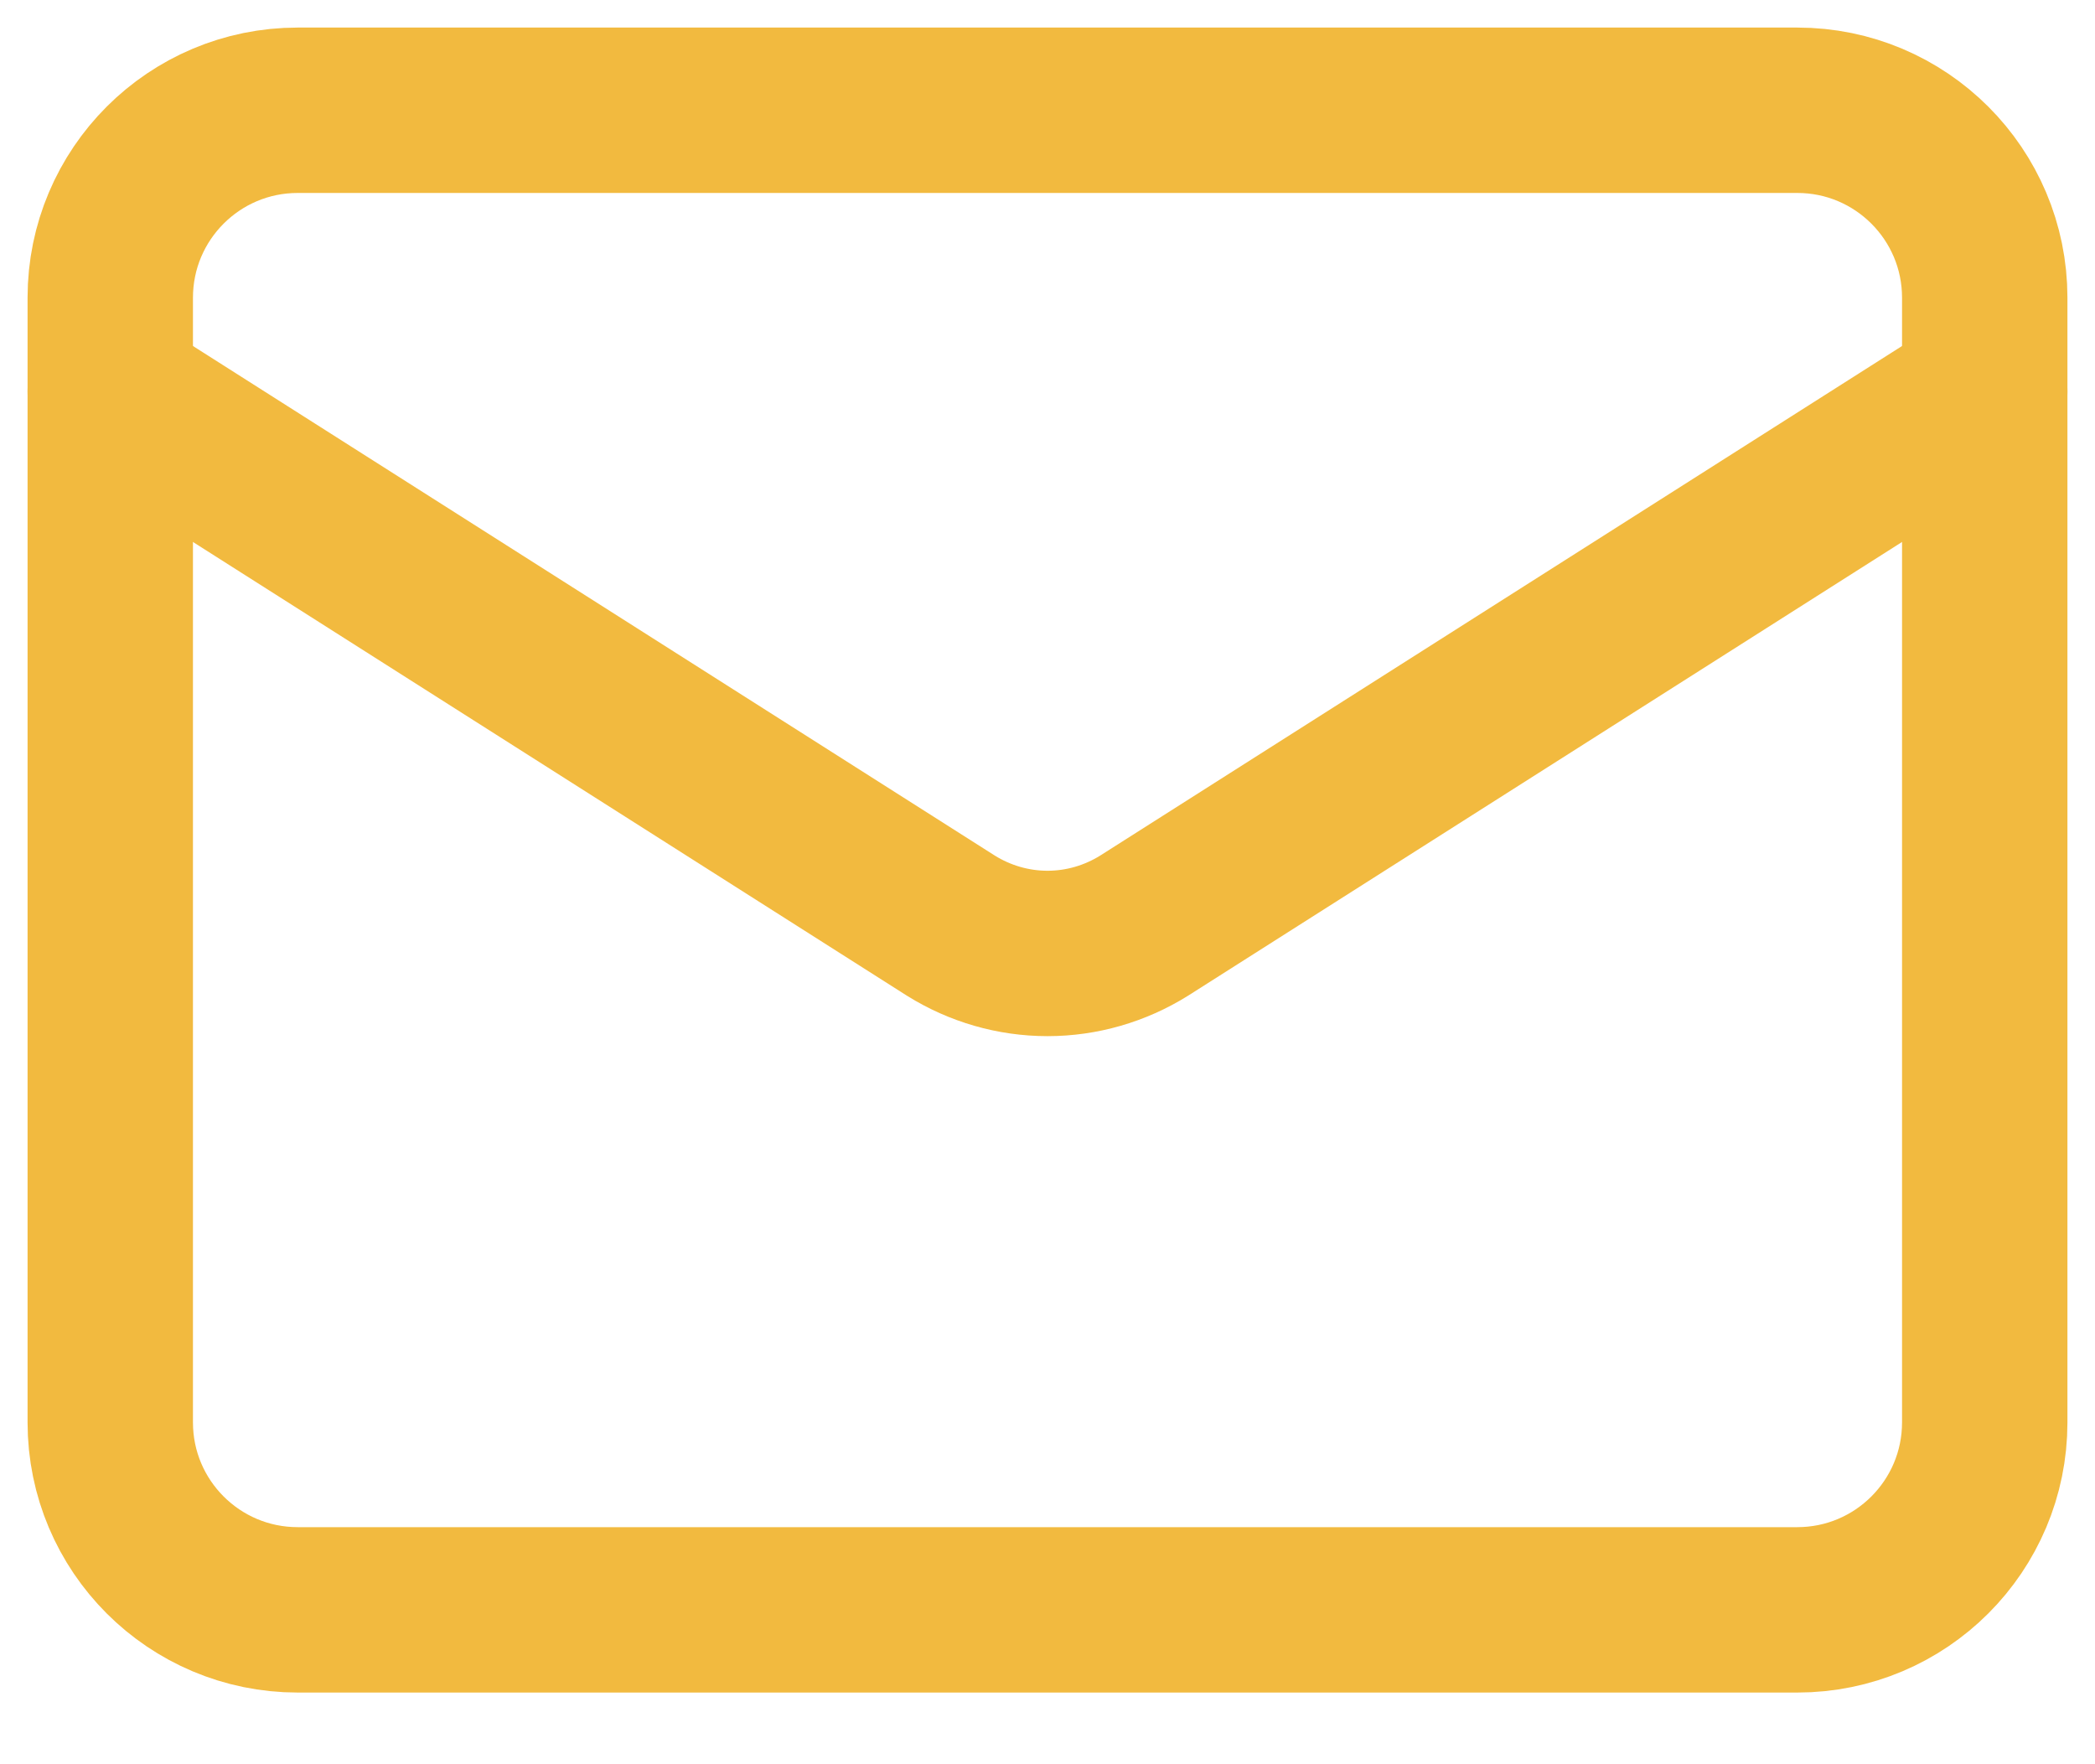
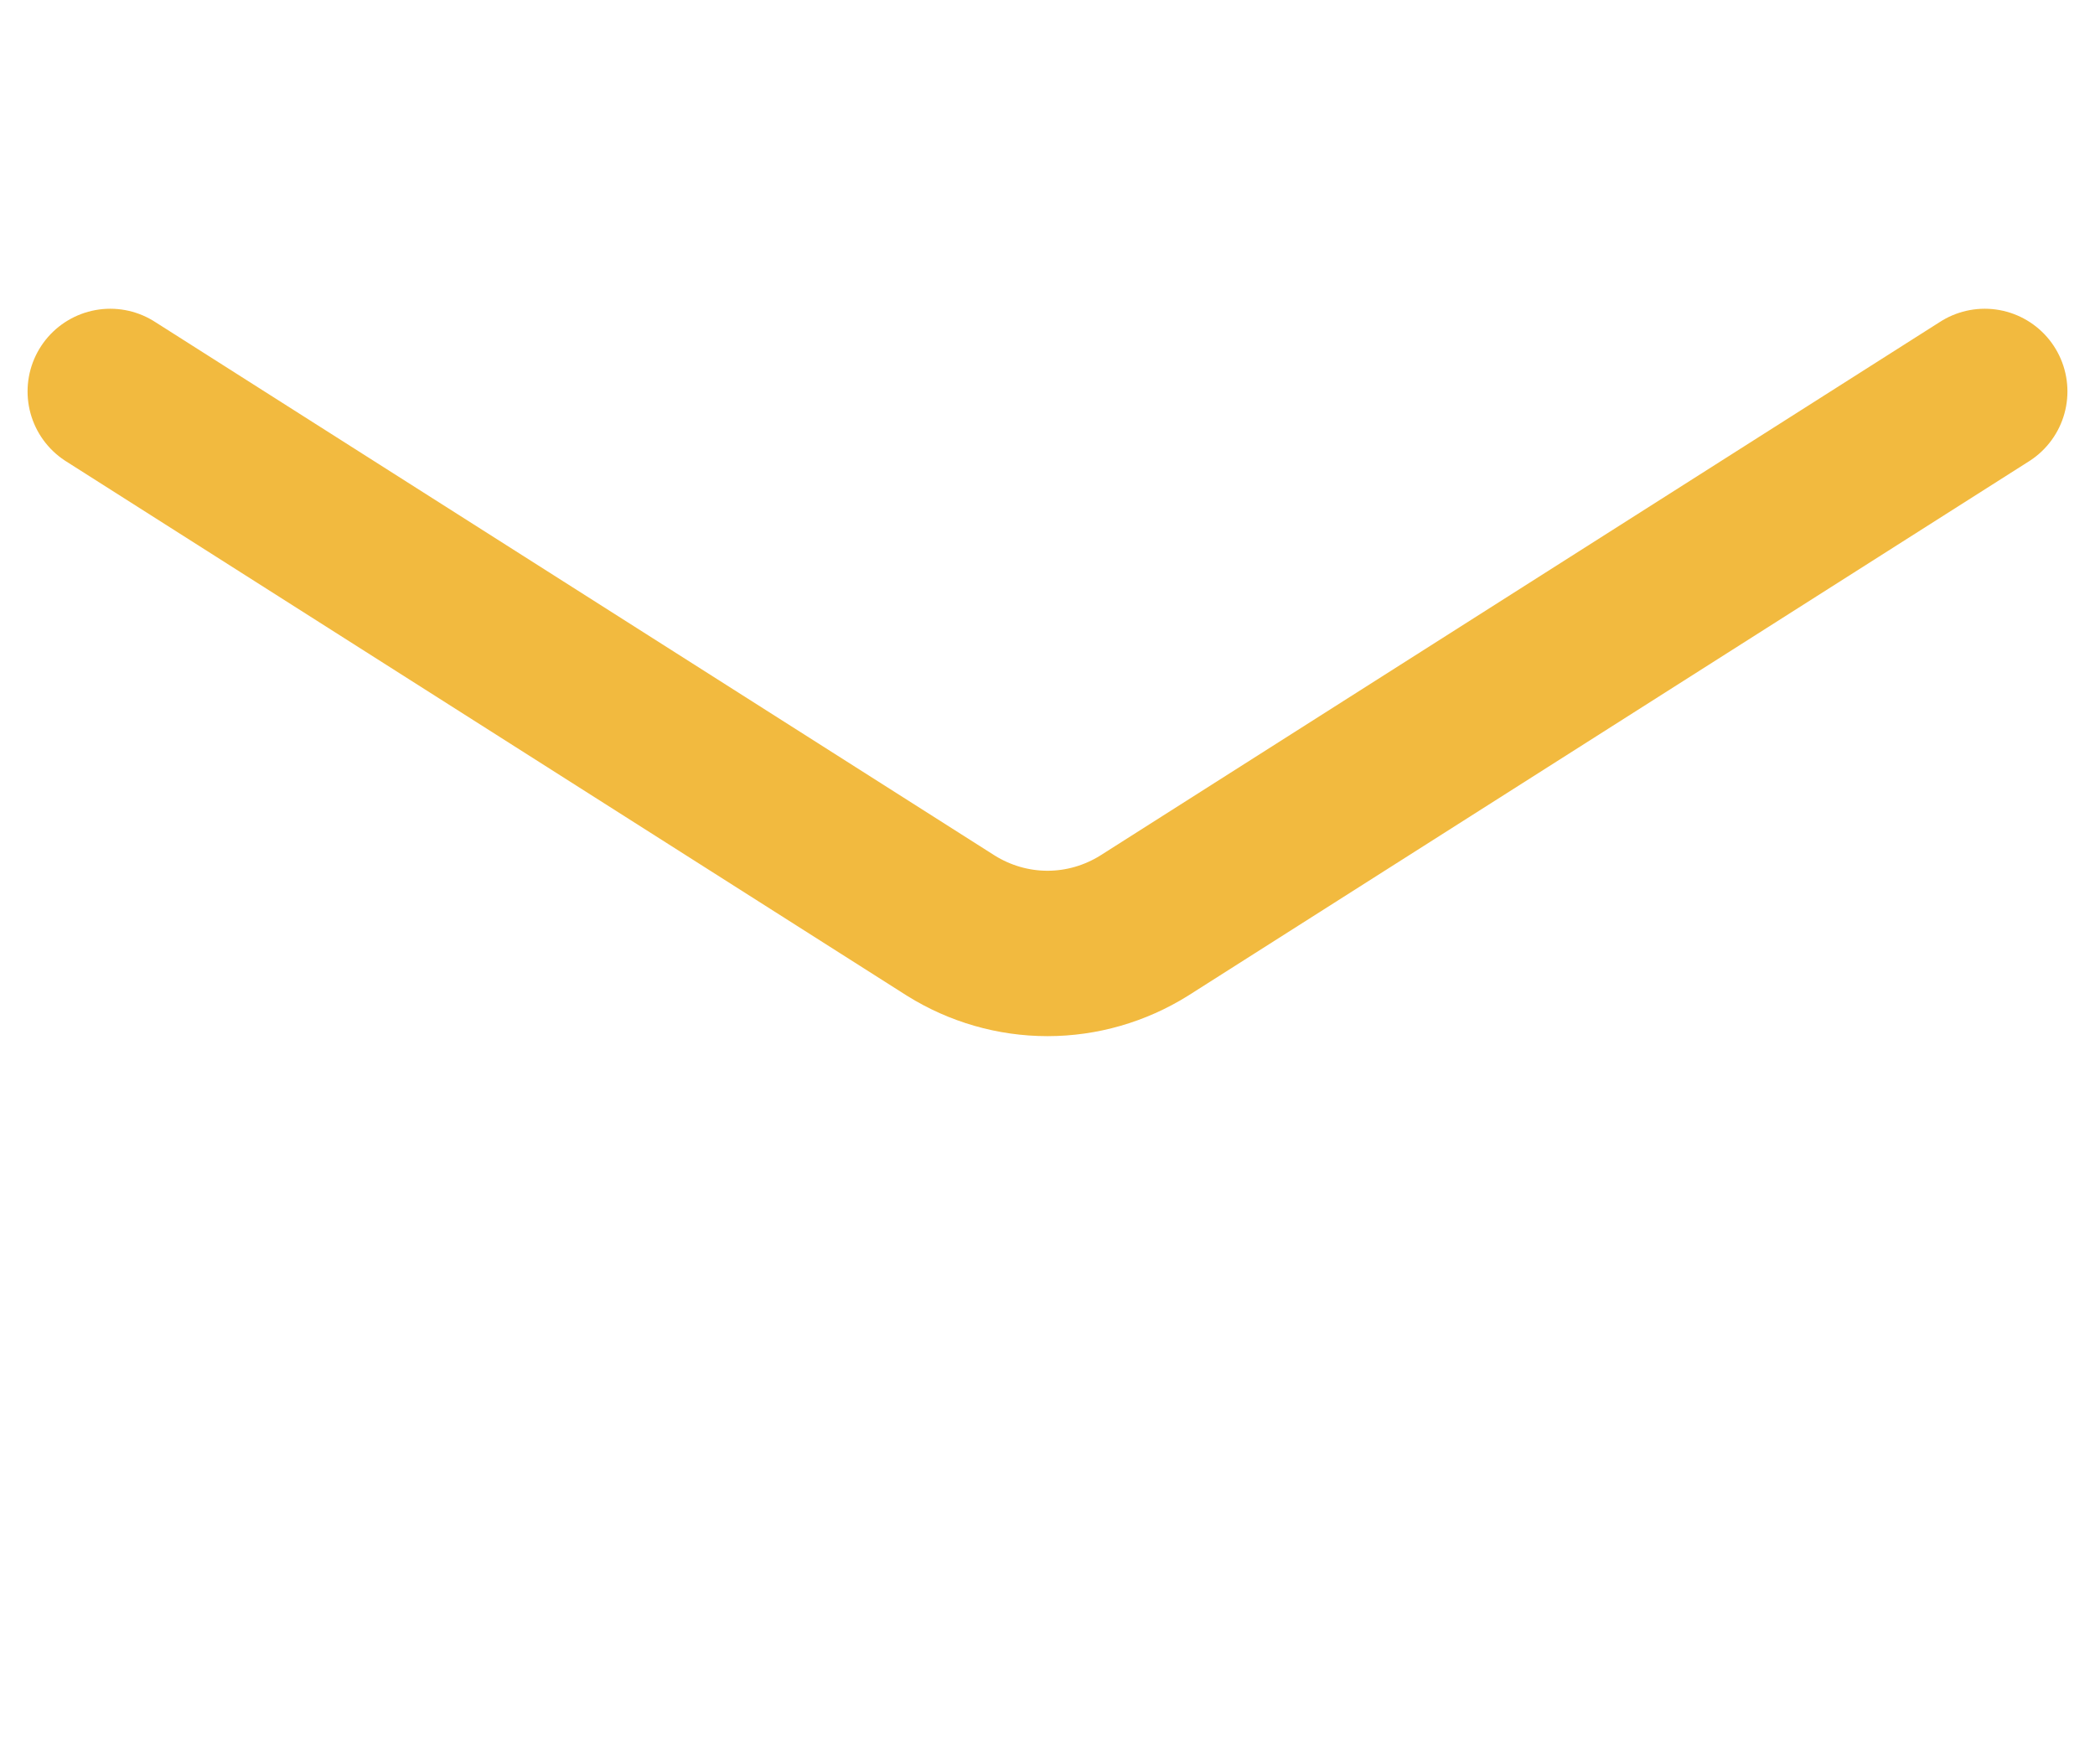
<svg xmlns="http://www.w3.org/2000/svg" width="19" height="16" viewBox="0 0 19 16" fill="none">
-   <path d="M16.3 1H2.7C1.761 1 1 1.761 1 2.7V12.9C1 13.839 1.761 14.6 2.7 14.6H16.3C17.239 14.6 18 13.839 18 12.9V2.7C18 1.761 17.239 1 16.3 1Z" stroke="#F2BA3F" stroke-width="1.5" stroke-linecap="round" stroke-linejoin="round" />
  <path d="M18 3.55L10.376 8.395C10.113 8.559 9.81 8.647 9.5 8.647C9.19 8.647 8.887 8.559 8.624 8.395L1 3.55" stroke="#F2BA3F" stroke-width="1.5" stroke-linecap="round" stroke-linejoin="round" />
</svg>